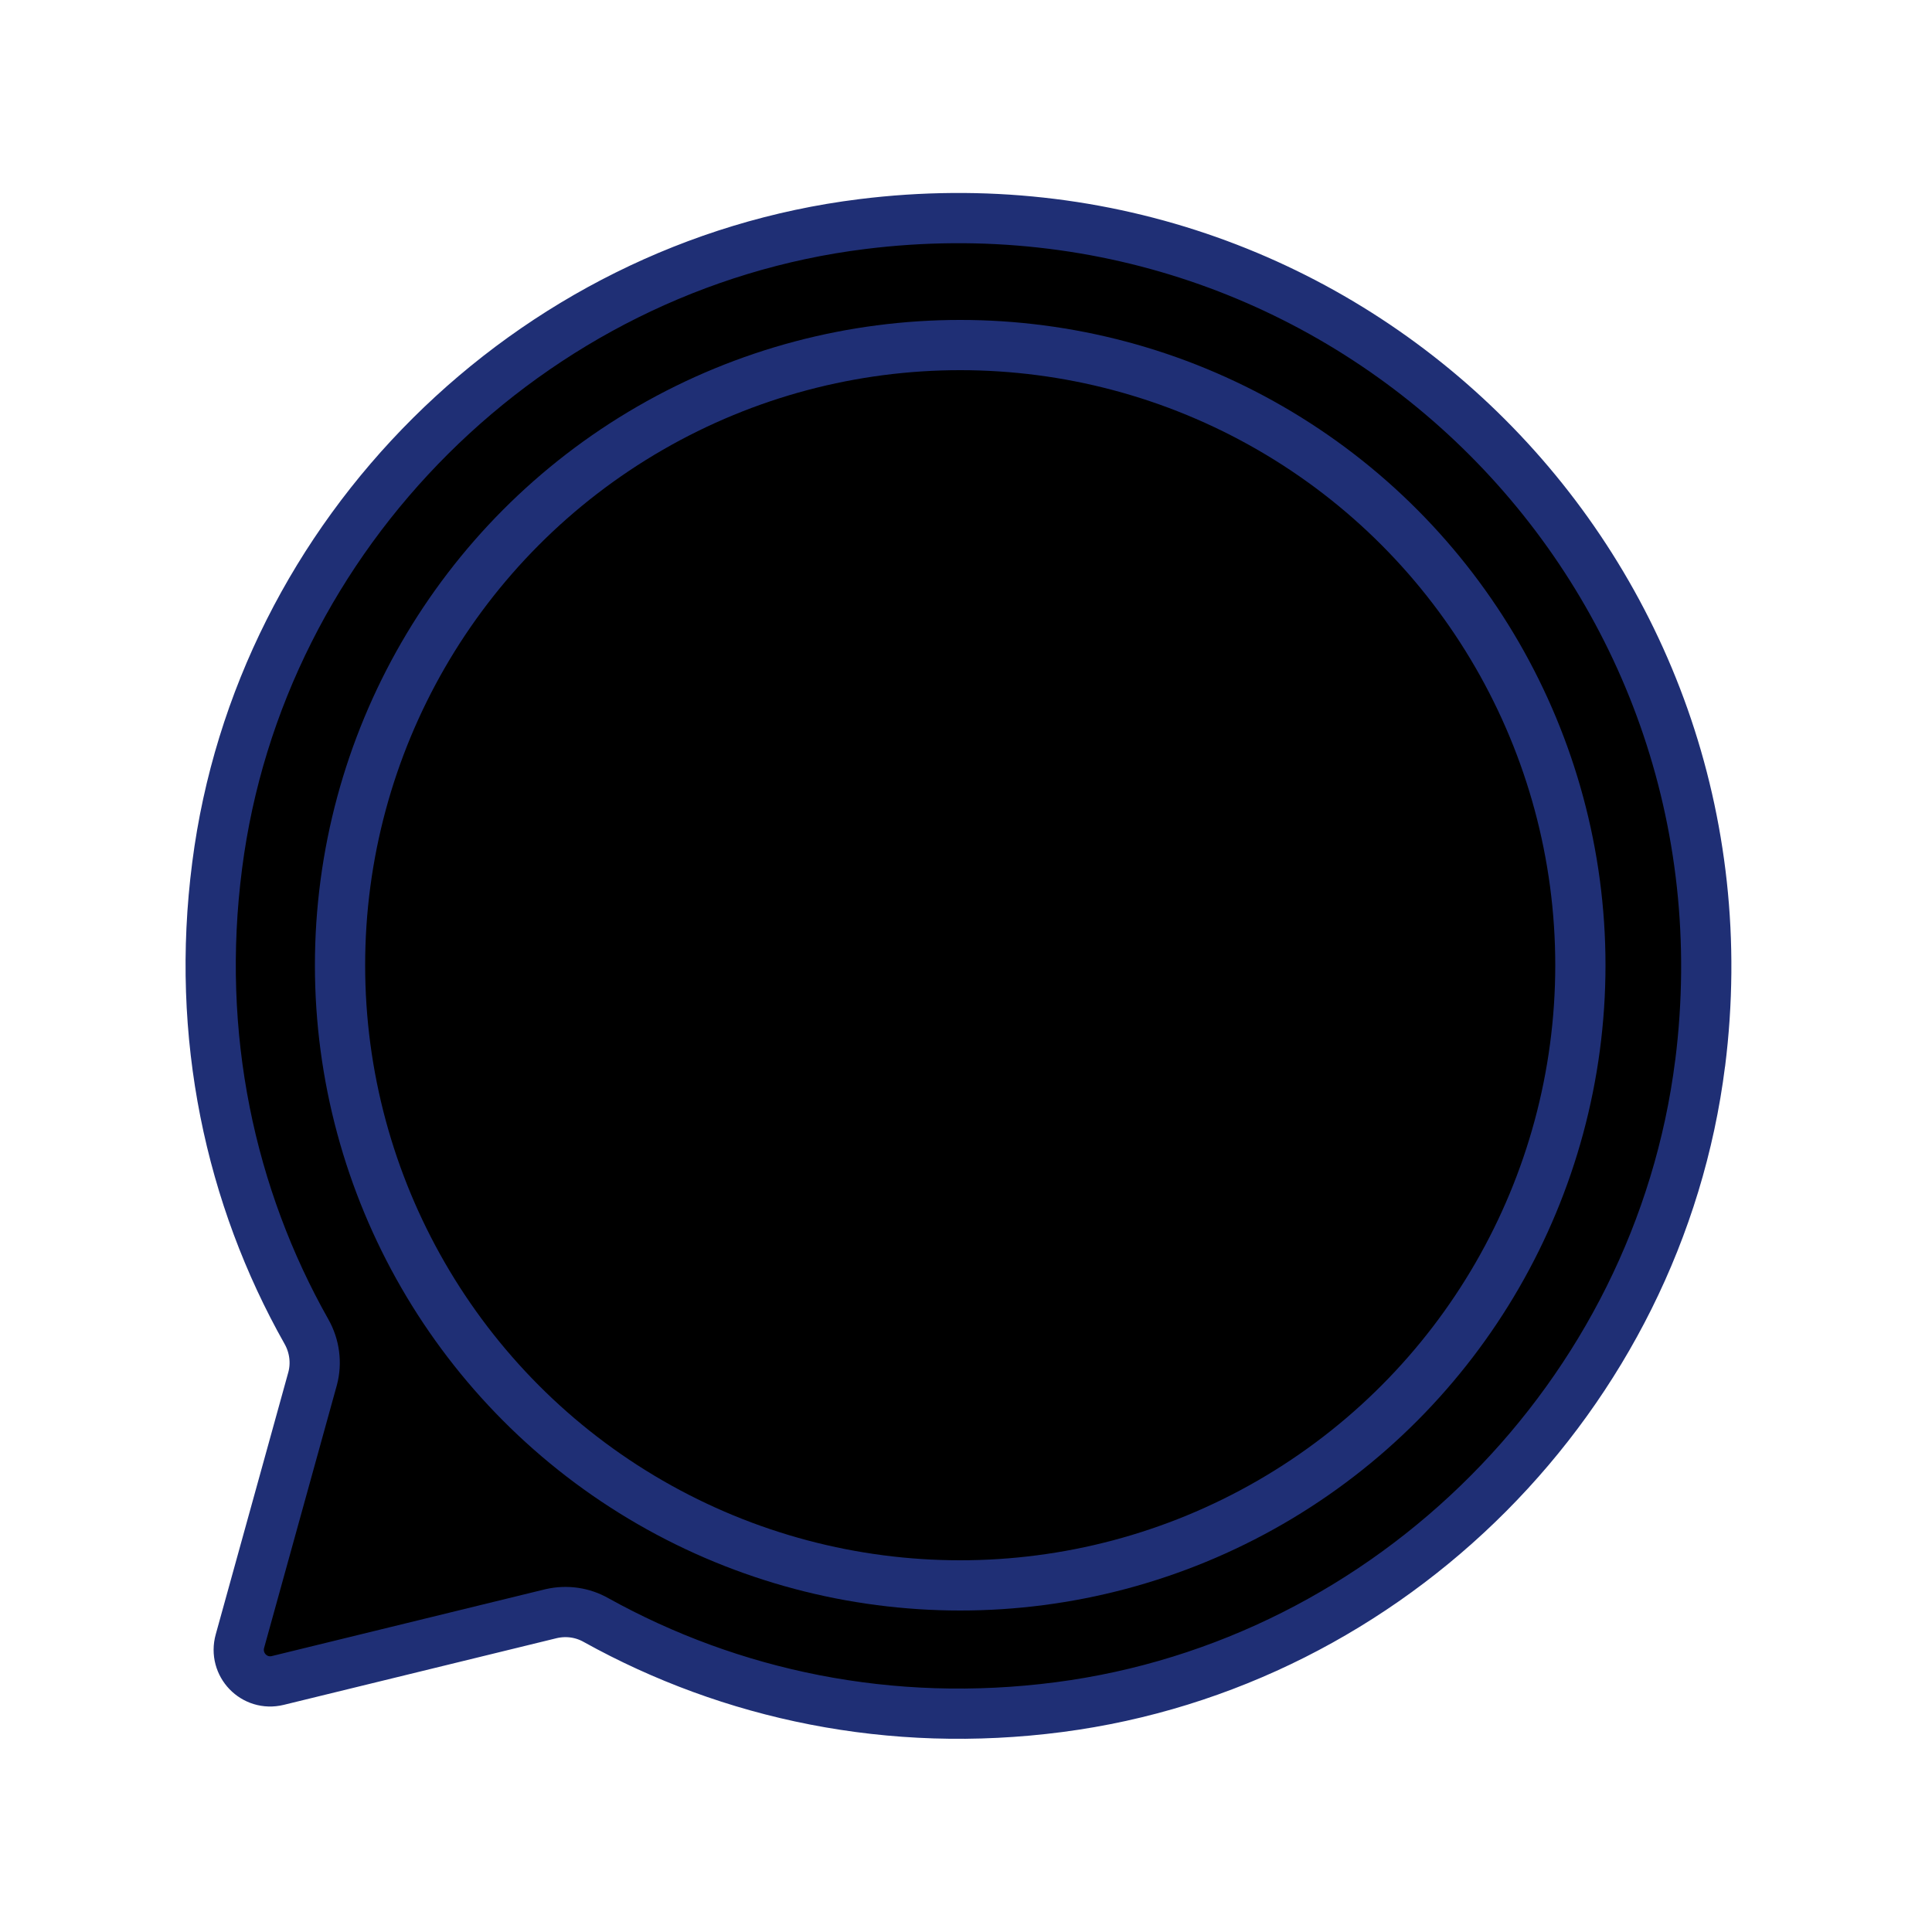
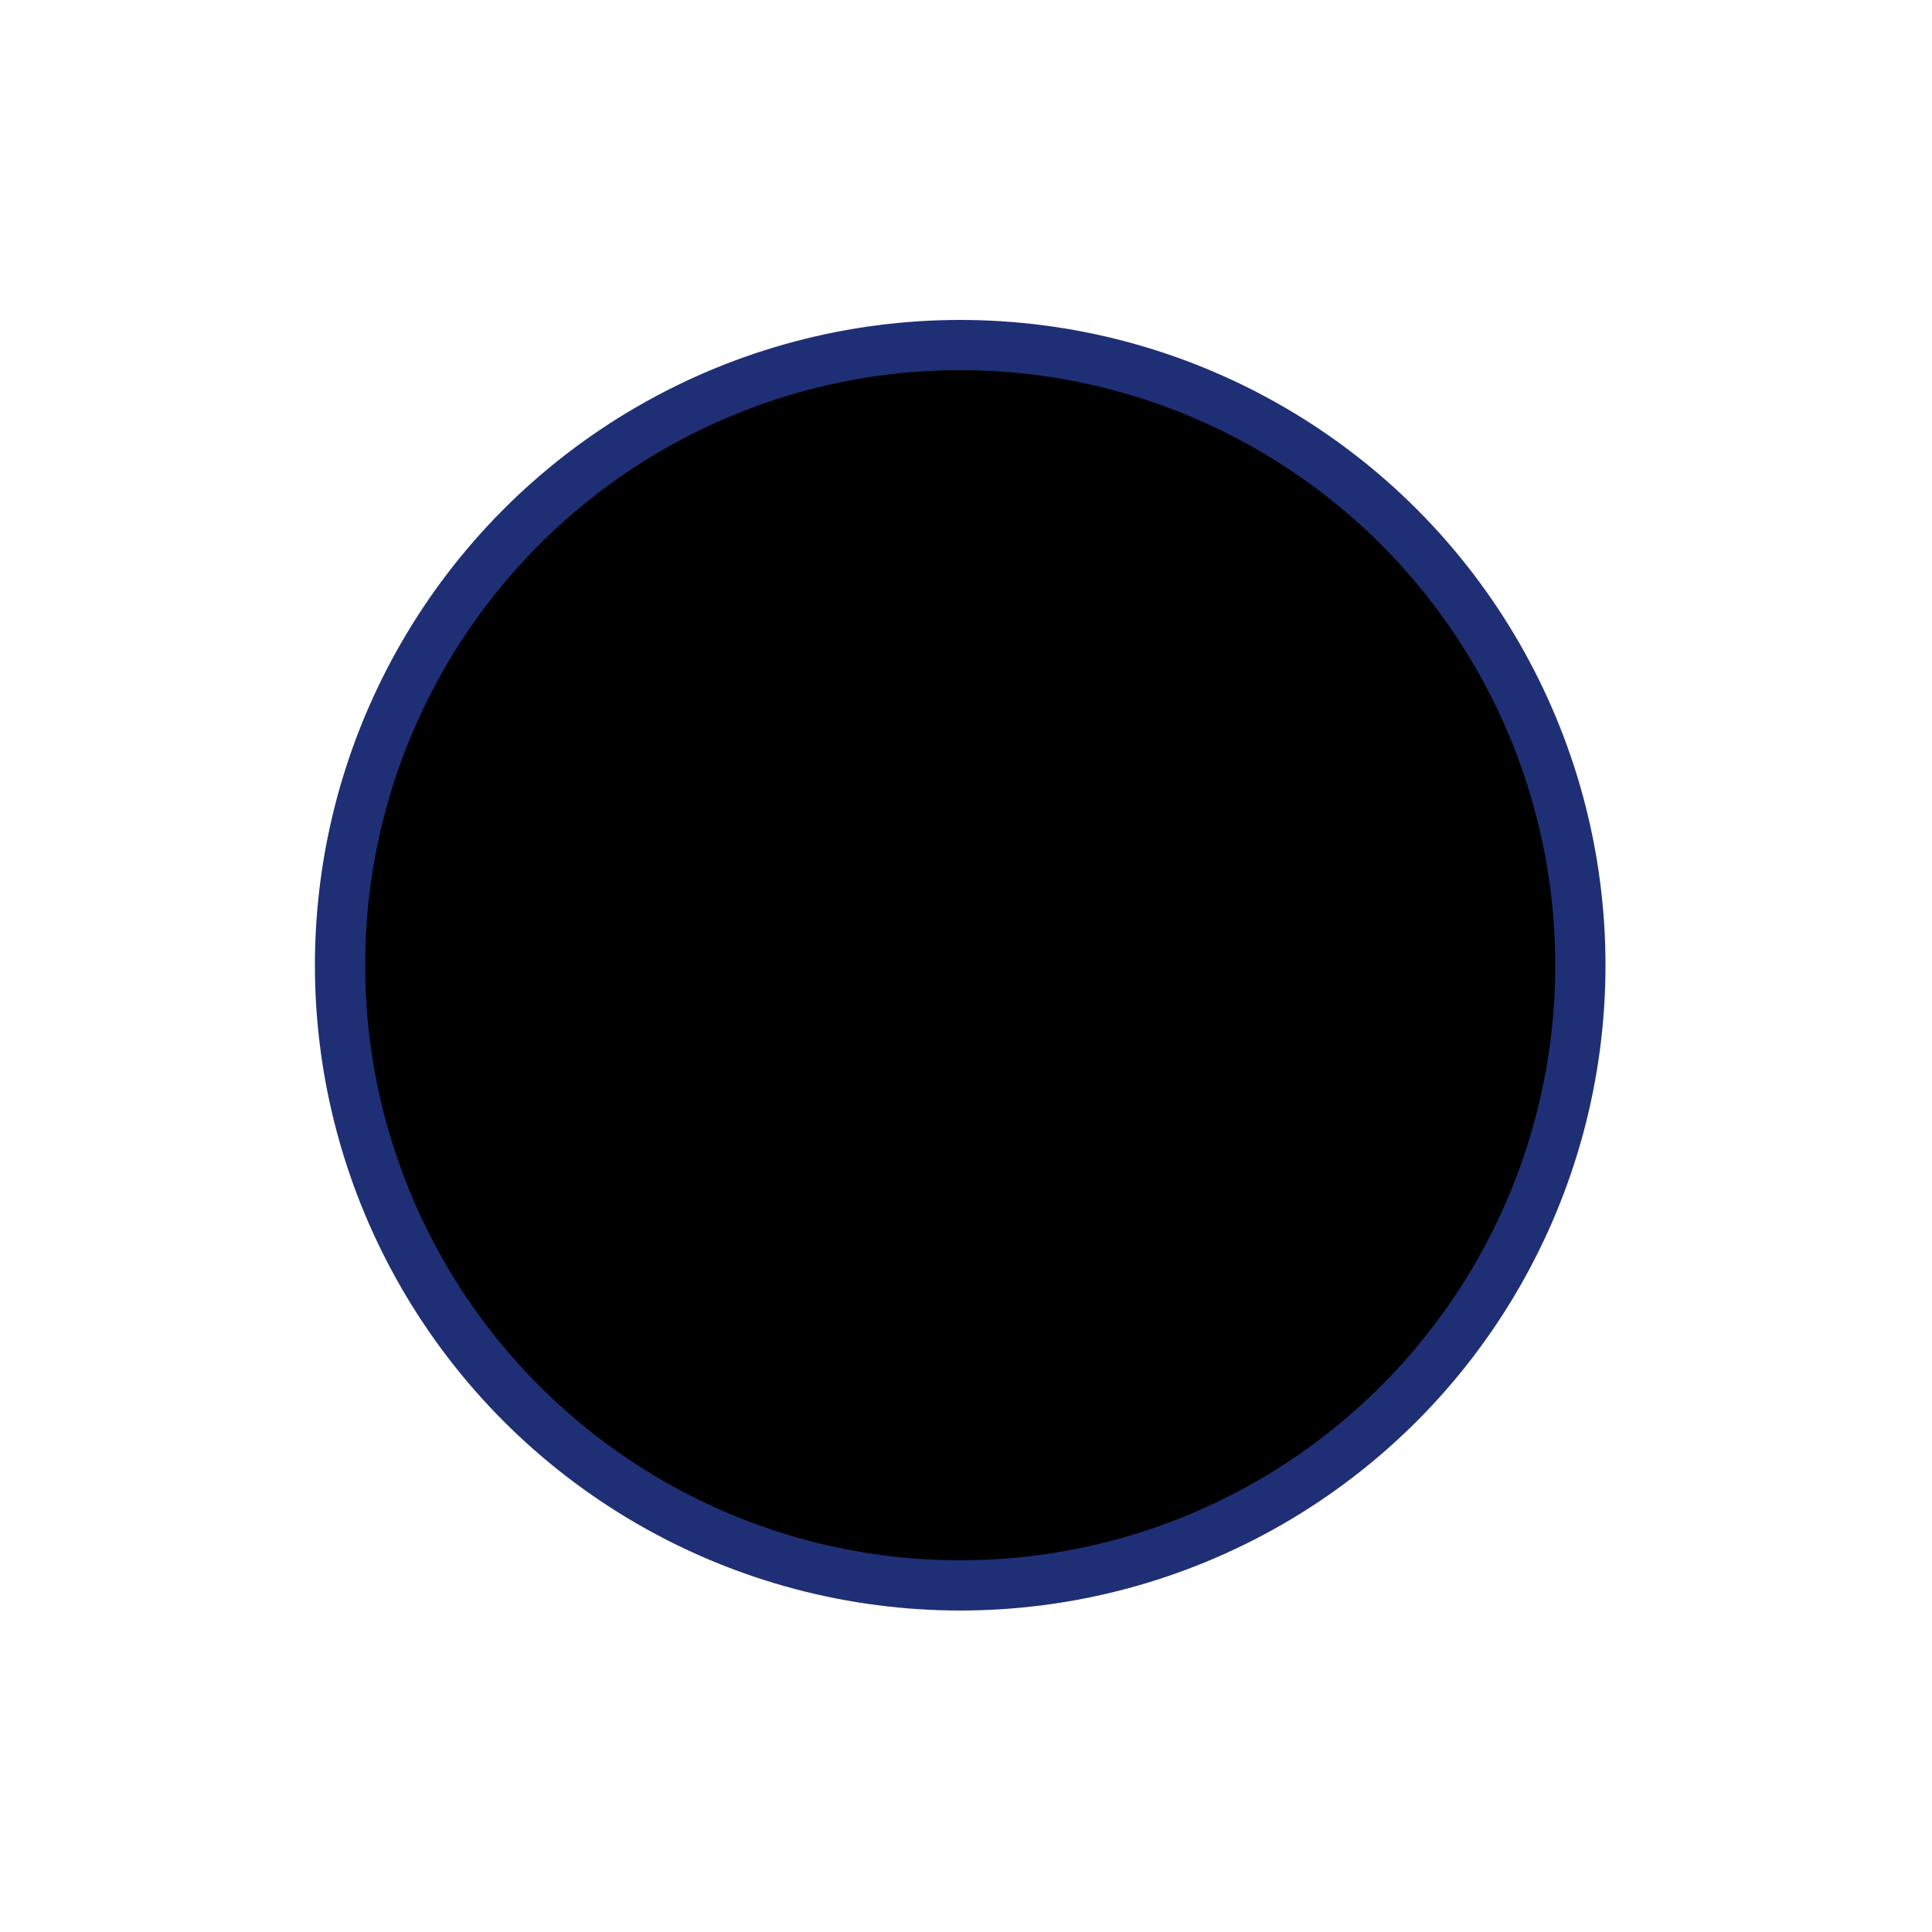
<svg xmlns="http://www.w3.org/2000/svg" id="Icons" viewBox="0 0 50 50">
  <defs>
    <style>
      .cls-1 {
       : none;
        stroke: #1f2f75;
        stroke-miterlimit: 10;
        stroke-width: 1.3px;
      }
    </style>
  </defs>
  <path class="cls-1" d="M22.94,19.33l-2.64-3.19c-.52-.63-1.45-.67-2.02-.09l-2,2.02c-.22.23-.37.52-.4.84-.22,1.79-.59,7.91,3.94,11.93,4.35,3.86,8.89,3.66,10.43,3.45.35-.05.65-.23.88-.5l2.41-2.98c.53-.65.39-1.63-.3-2.1l-3.55-2.42c-.57-.39-1.34-.29-1.79.23l-1.66,1.9c-.4.46-1.04.61-1.59.35-.5-.24-1.18-.65-1.99-1.35-.85-.74-1.39-1.41-1.73-1.92s-.32-1.19.05-1.68l2.01-2.67c.4-.53.38-1.29-.04-1.8Z" />
  <g>
-     <path class="cls-1" d="M44,27.51c-1.08,8.6-8,15.55-16.59,16.67-4.37.57-8.5-.32-11.98-2.25-.35-.2-.76-.26-1.16-.17l-7.08,1.73c-.61.15-1.15-.41-.98-1.02l1.88-6.79c.11-.41.05-.85-.16-1.22-1.97-3.49-2.88-7.66-2.31-12.06C6.72,13.81,13.69,6.87,22.31,5.8c12.65-1.58,23.28,9.06,21.69,21.72Z" />
    <circle class="cls-1" cx="24.85" cy="24.98" r="16.05" />
  </g>
</svg>